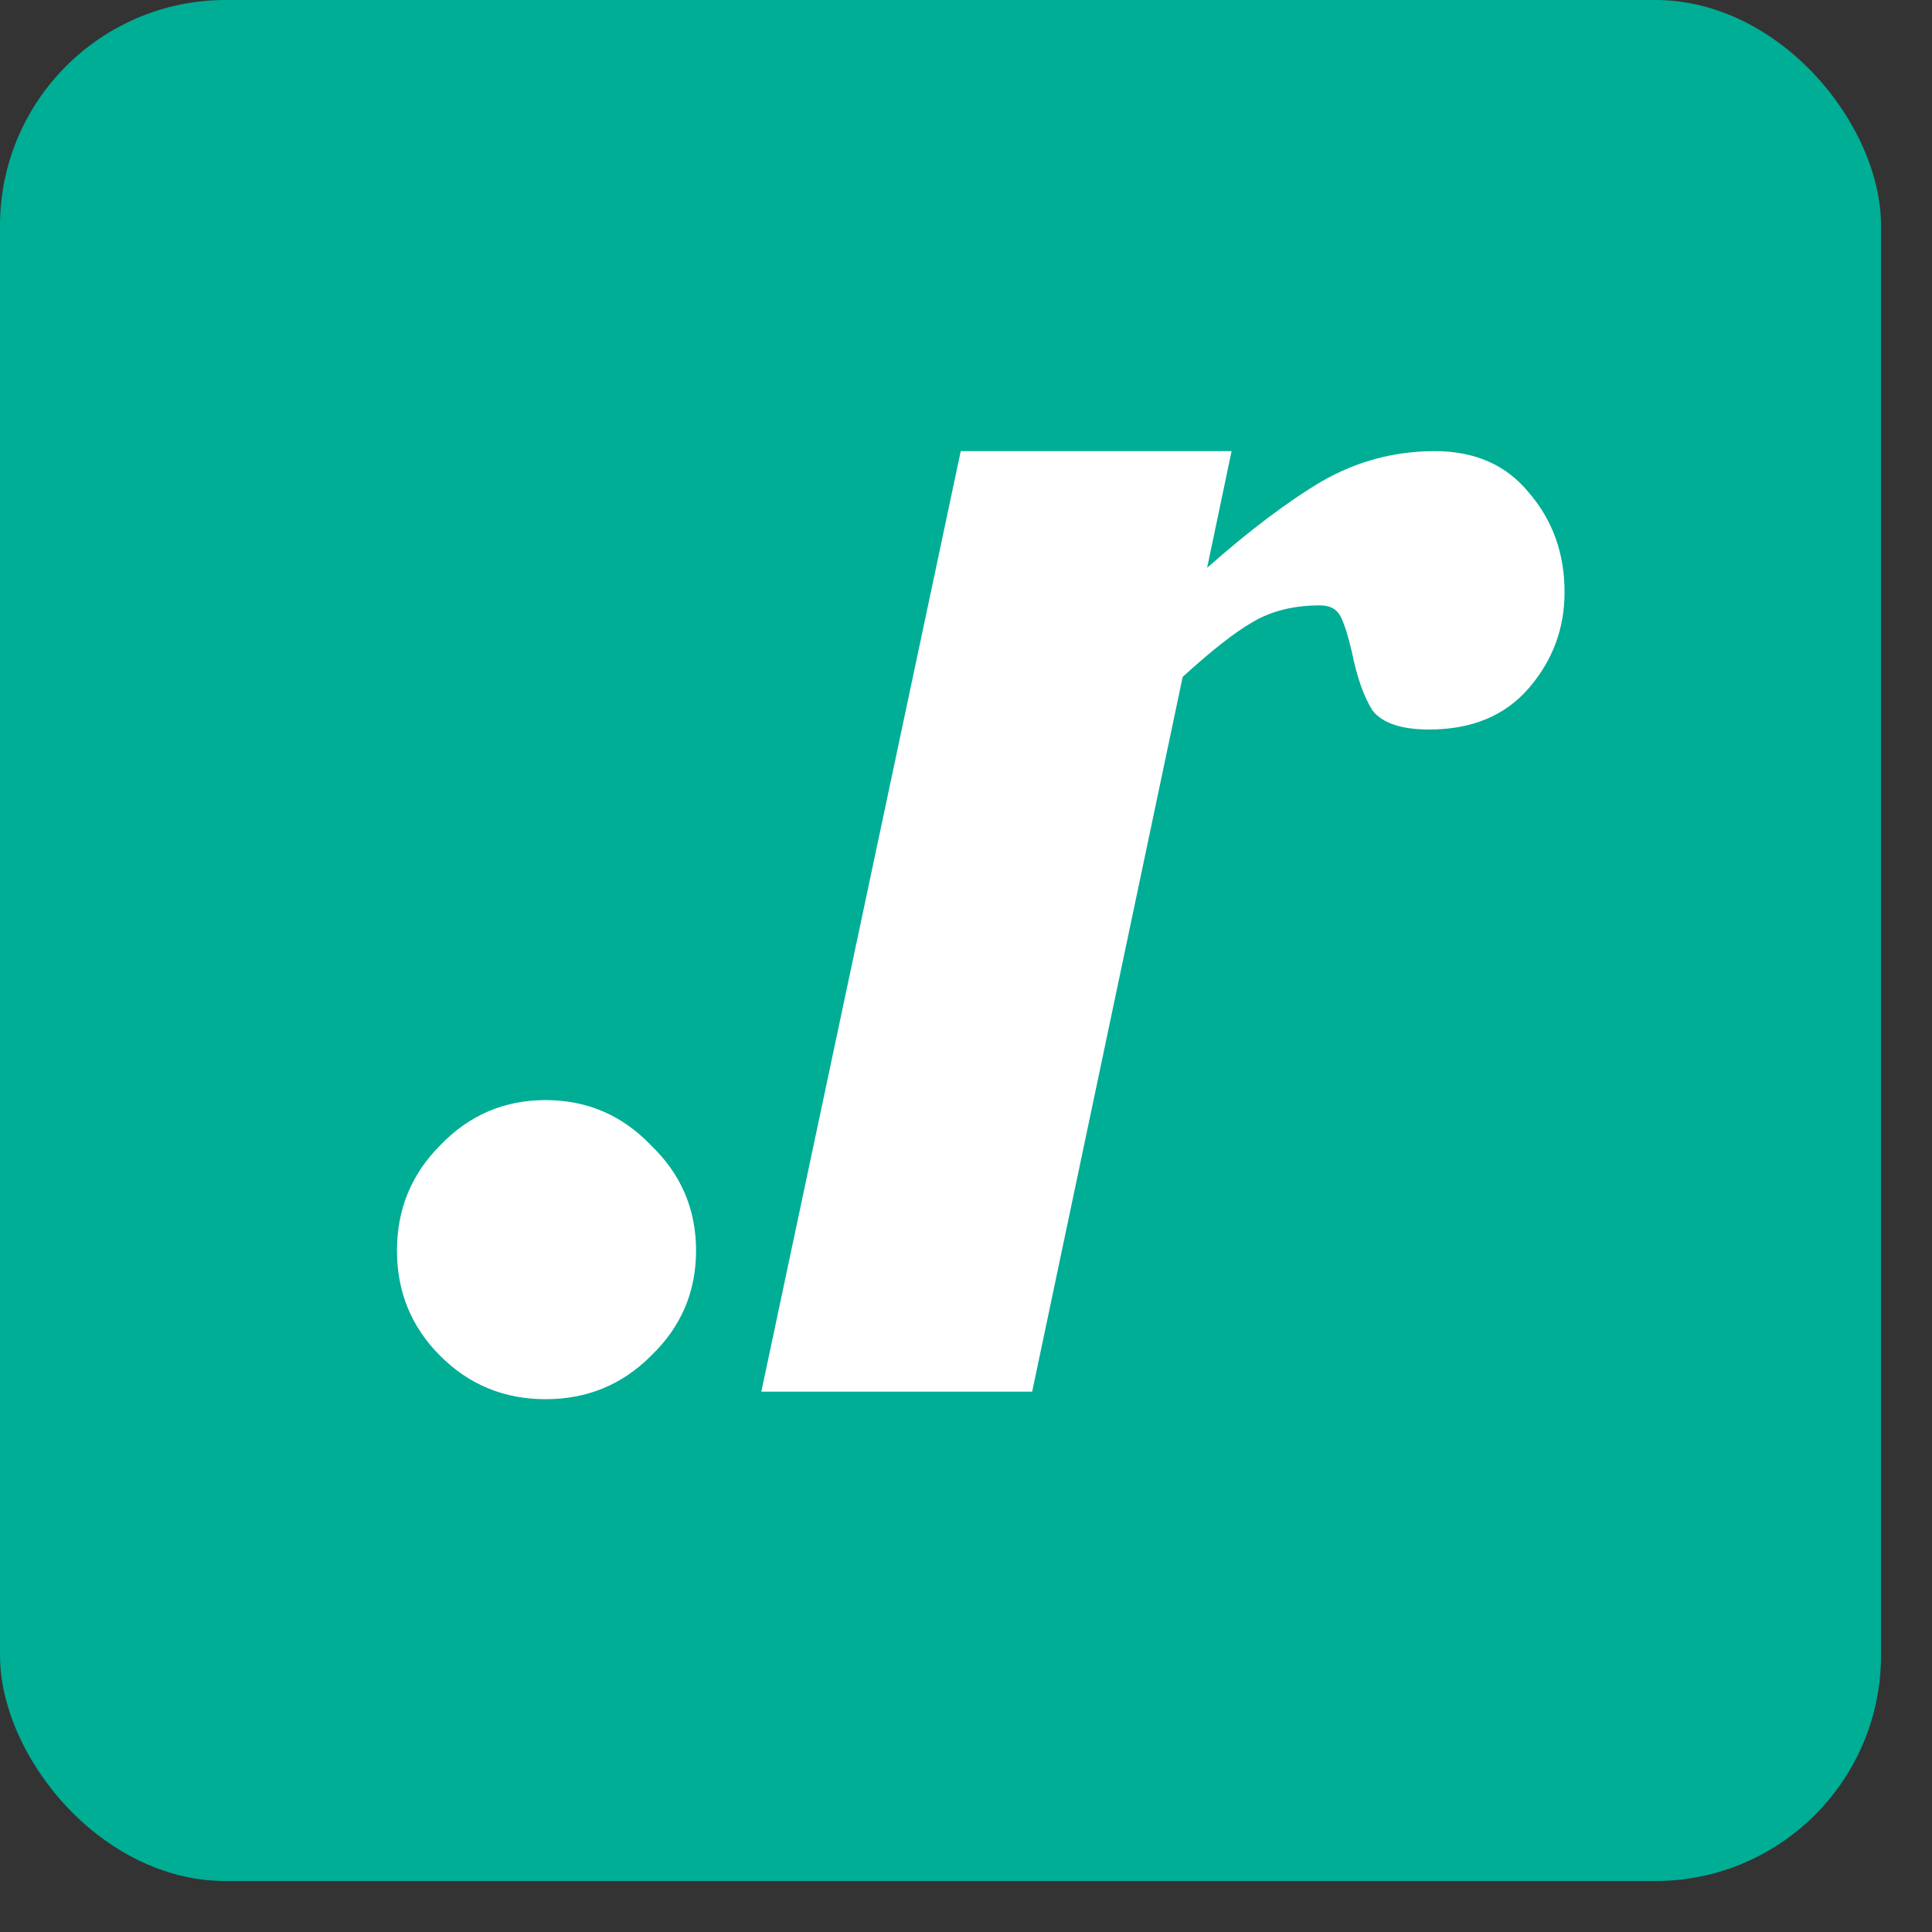
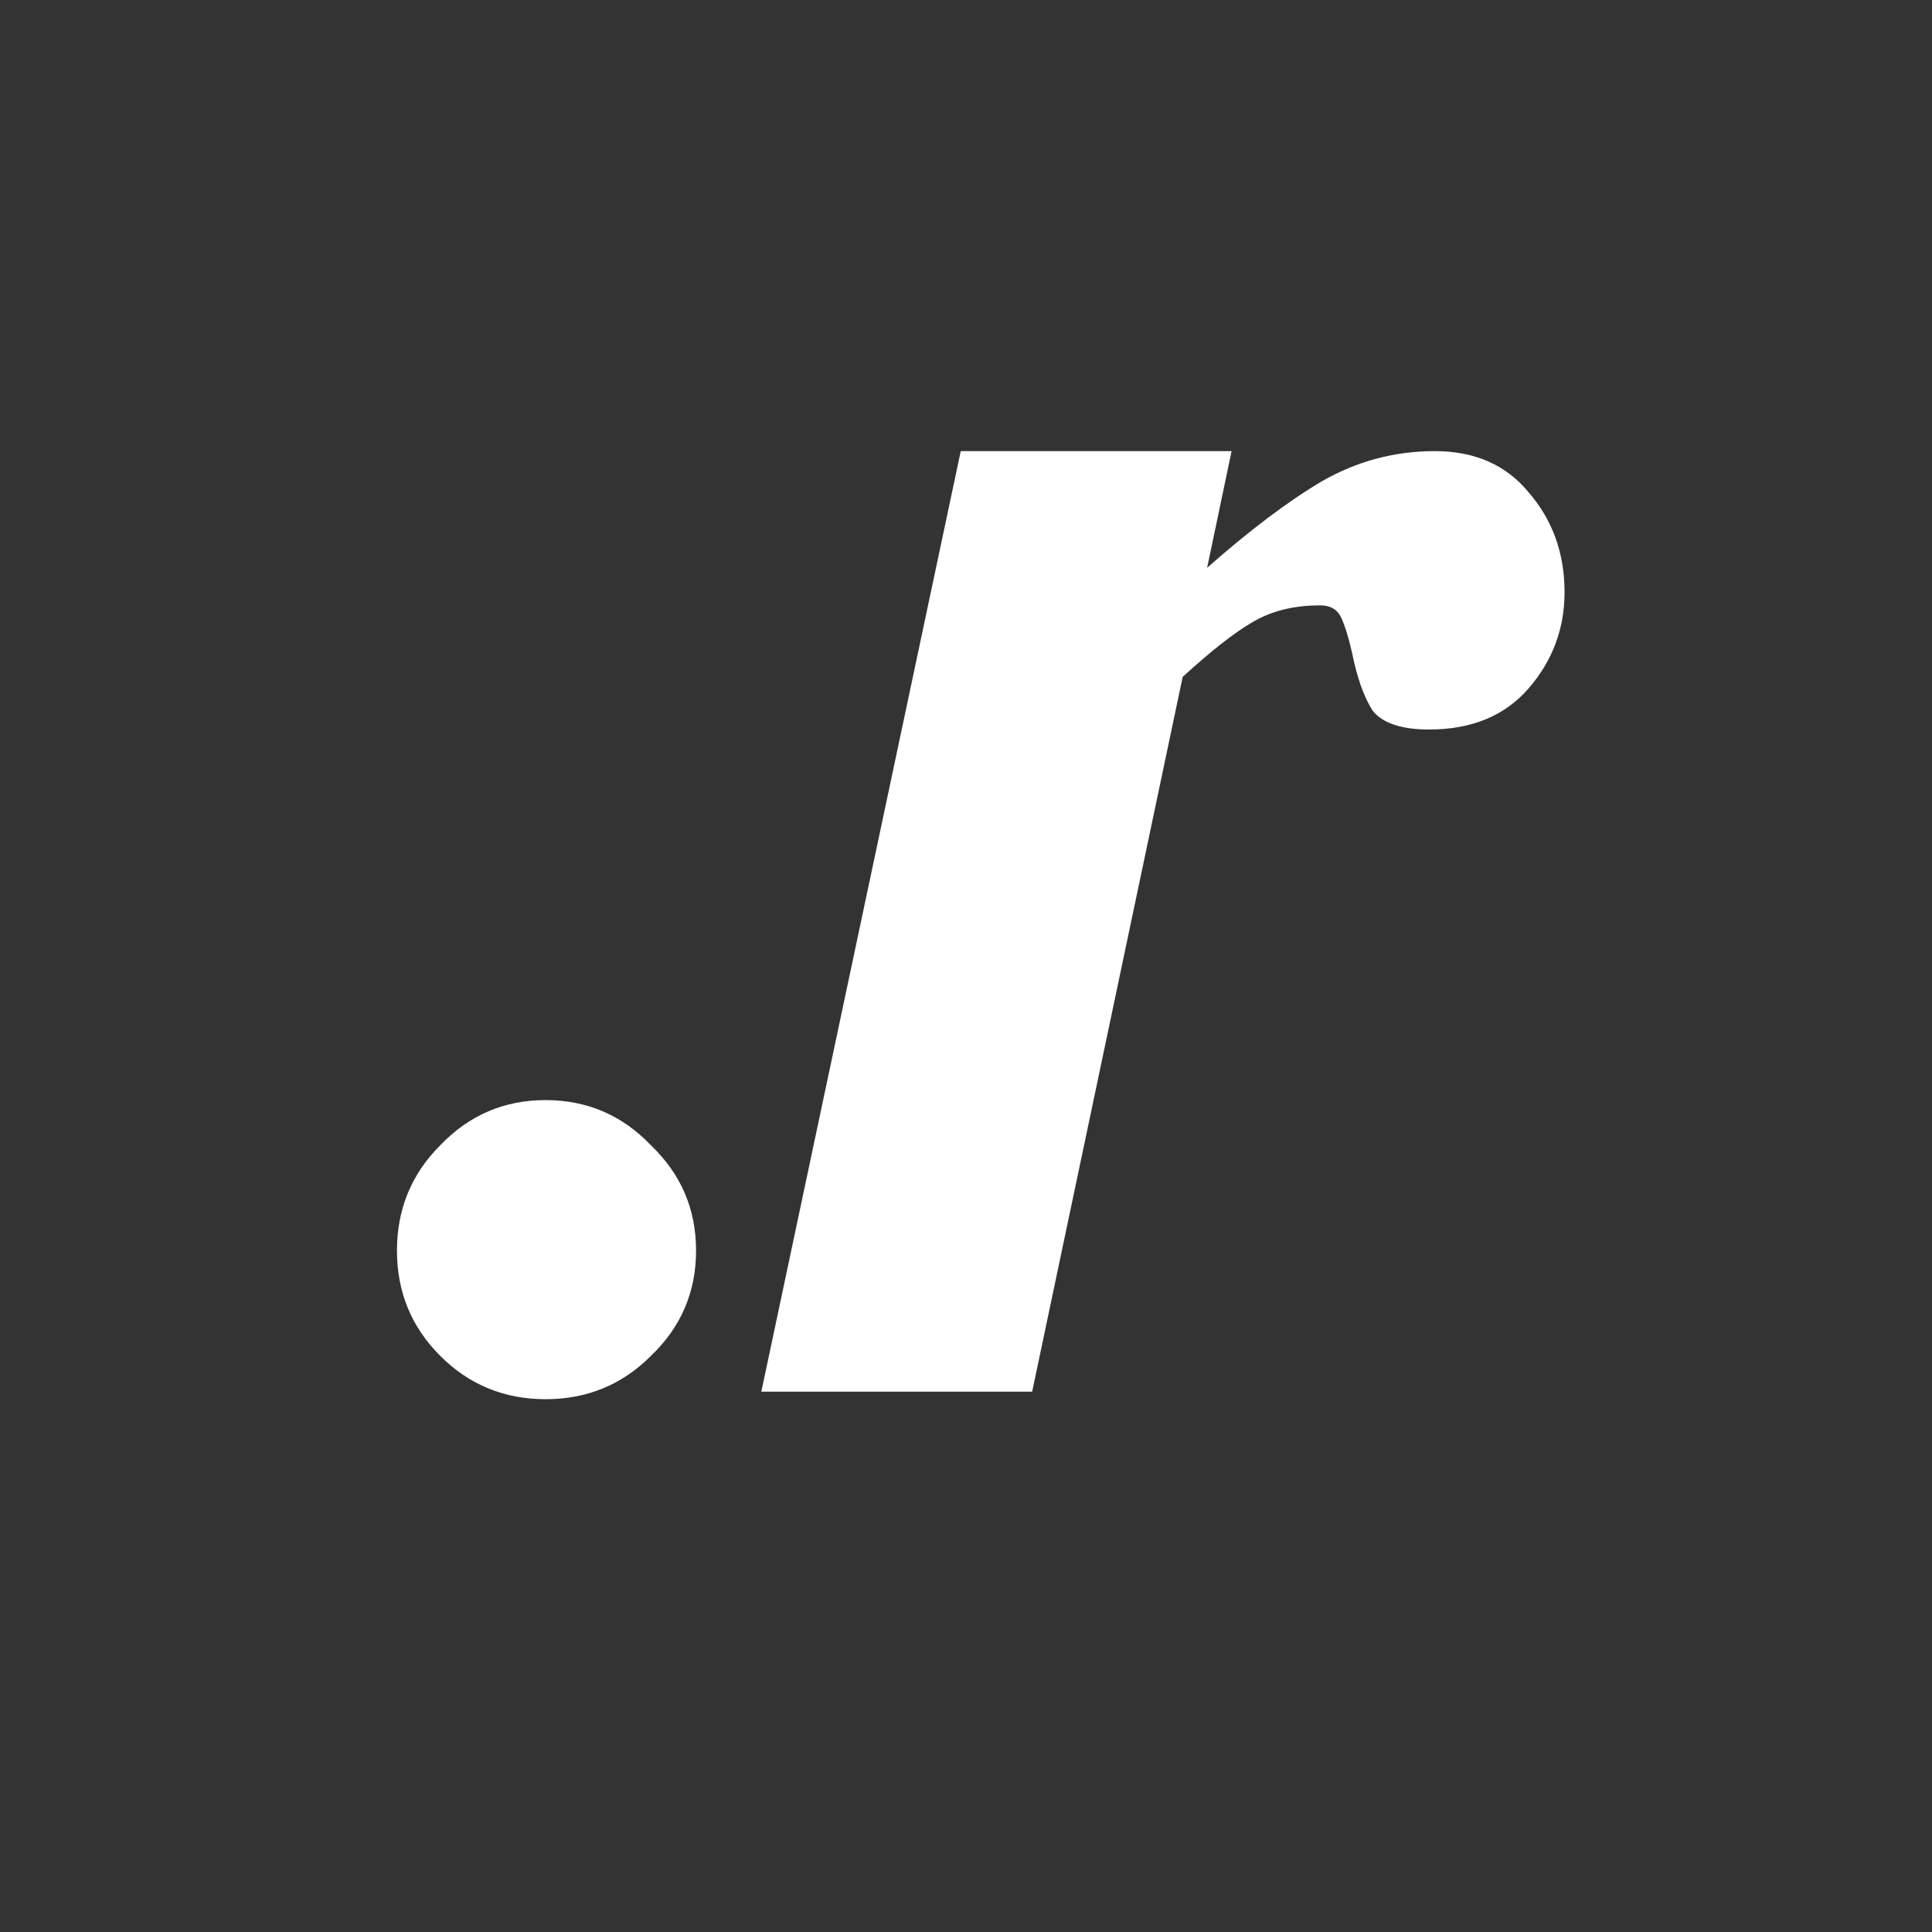
<svg xmlns="http://www.w3.org/2000/svg" width="32" height="32" viewBox="0 0 32 32" fill="none">
  <rect x="0" y="0" width="32" height="32" fill="#333333" stroke="none" />
-   <rect width="31.156" height="31.156" rx="3.739" fill="#00AD95" />
  <path d="M9.037 23.175C8.351 23.175 7.77 22.936 7.292 22.458C6.814 21.981 6.575 21.399 6.575 20.714C6.575 20.028 6.814 19.447 7.292 18.969C7.77 18.47 8.351 18.221 9.037 18.221C9.722 18.221 10.304 18.47 10.781 18.969C11.28 19.447 11.529 20.028 11.529 20.714C11.529 21.399 11.28 21.981 10.781 22.458C10.304 22.936 9.722 23.175 9.037 23.175ZM15.913 7.472H20.399L19.994 9.404C20.7 8.781 21.334 8.303 21.895 7.971C22.476 7.638 23.099 7.472 23.764 7.472C24.429 7.472 24.948 7.701 25.322 8.158C25.716 8.615 25.914 9.165 25.914 9.809C25.914 10.411 25.716 10.941 25.322 11.398C24.927 11.855 24.377 12.083 23.671 12.083C23.213 12.083 22.902 11.979 22.736 11.772C22.59 11.543 22.476 11.221 22.393 10.806C22.331 10.536 22.268 10.338 22.206 10.214C22.144 10.089 22.03 10.027 21.863 10.027C21.427 10.027 21.053 10.12 20.742 10.307C20.451 10.474 20.067 10.775 19.589 11.211L17.096 23.05H12.61L15.913 7.472Z" fill="white" />
</svg>